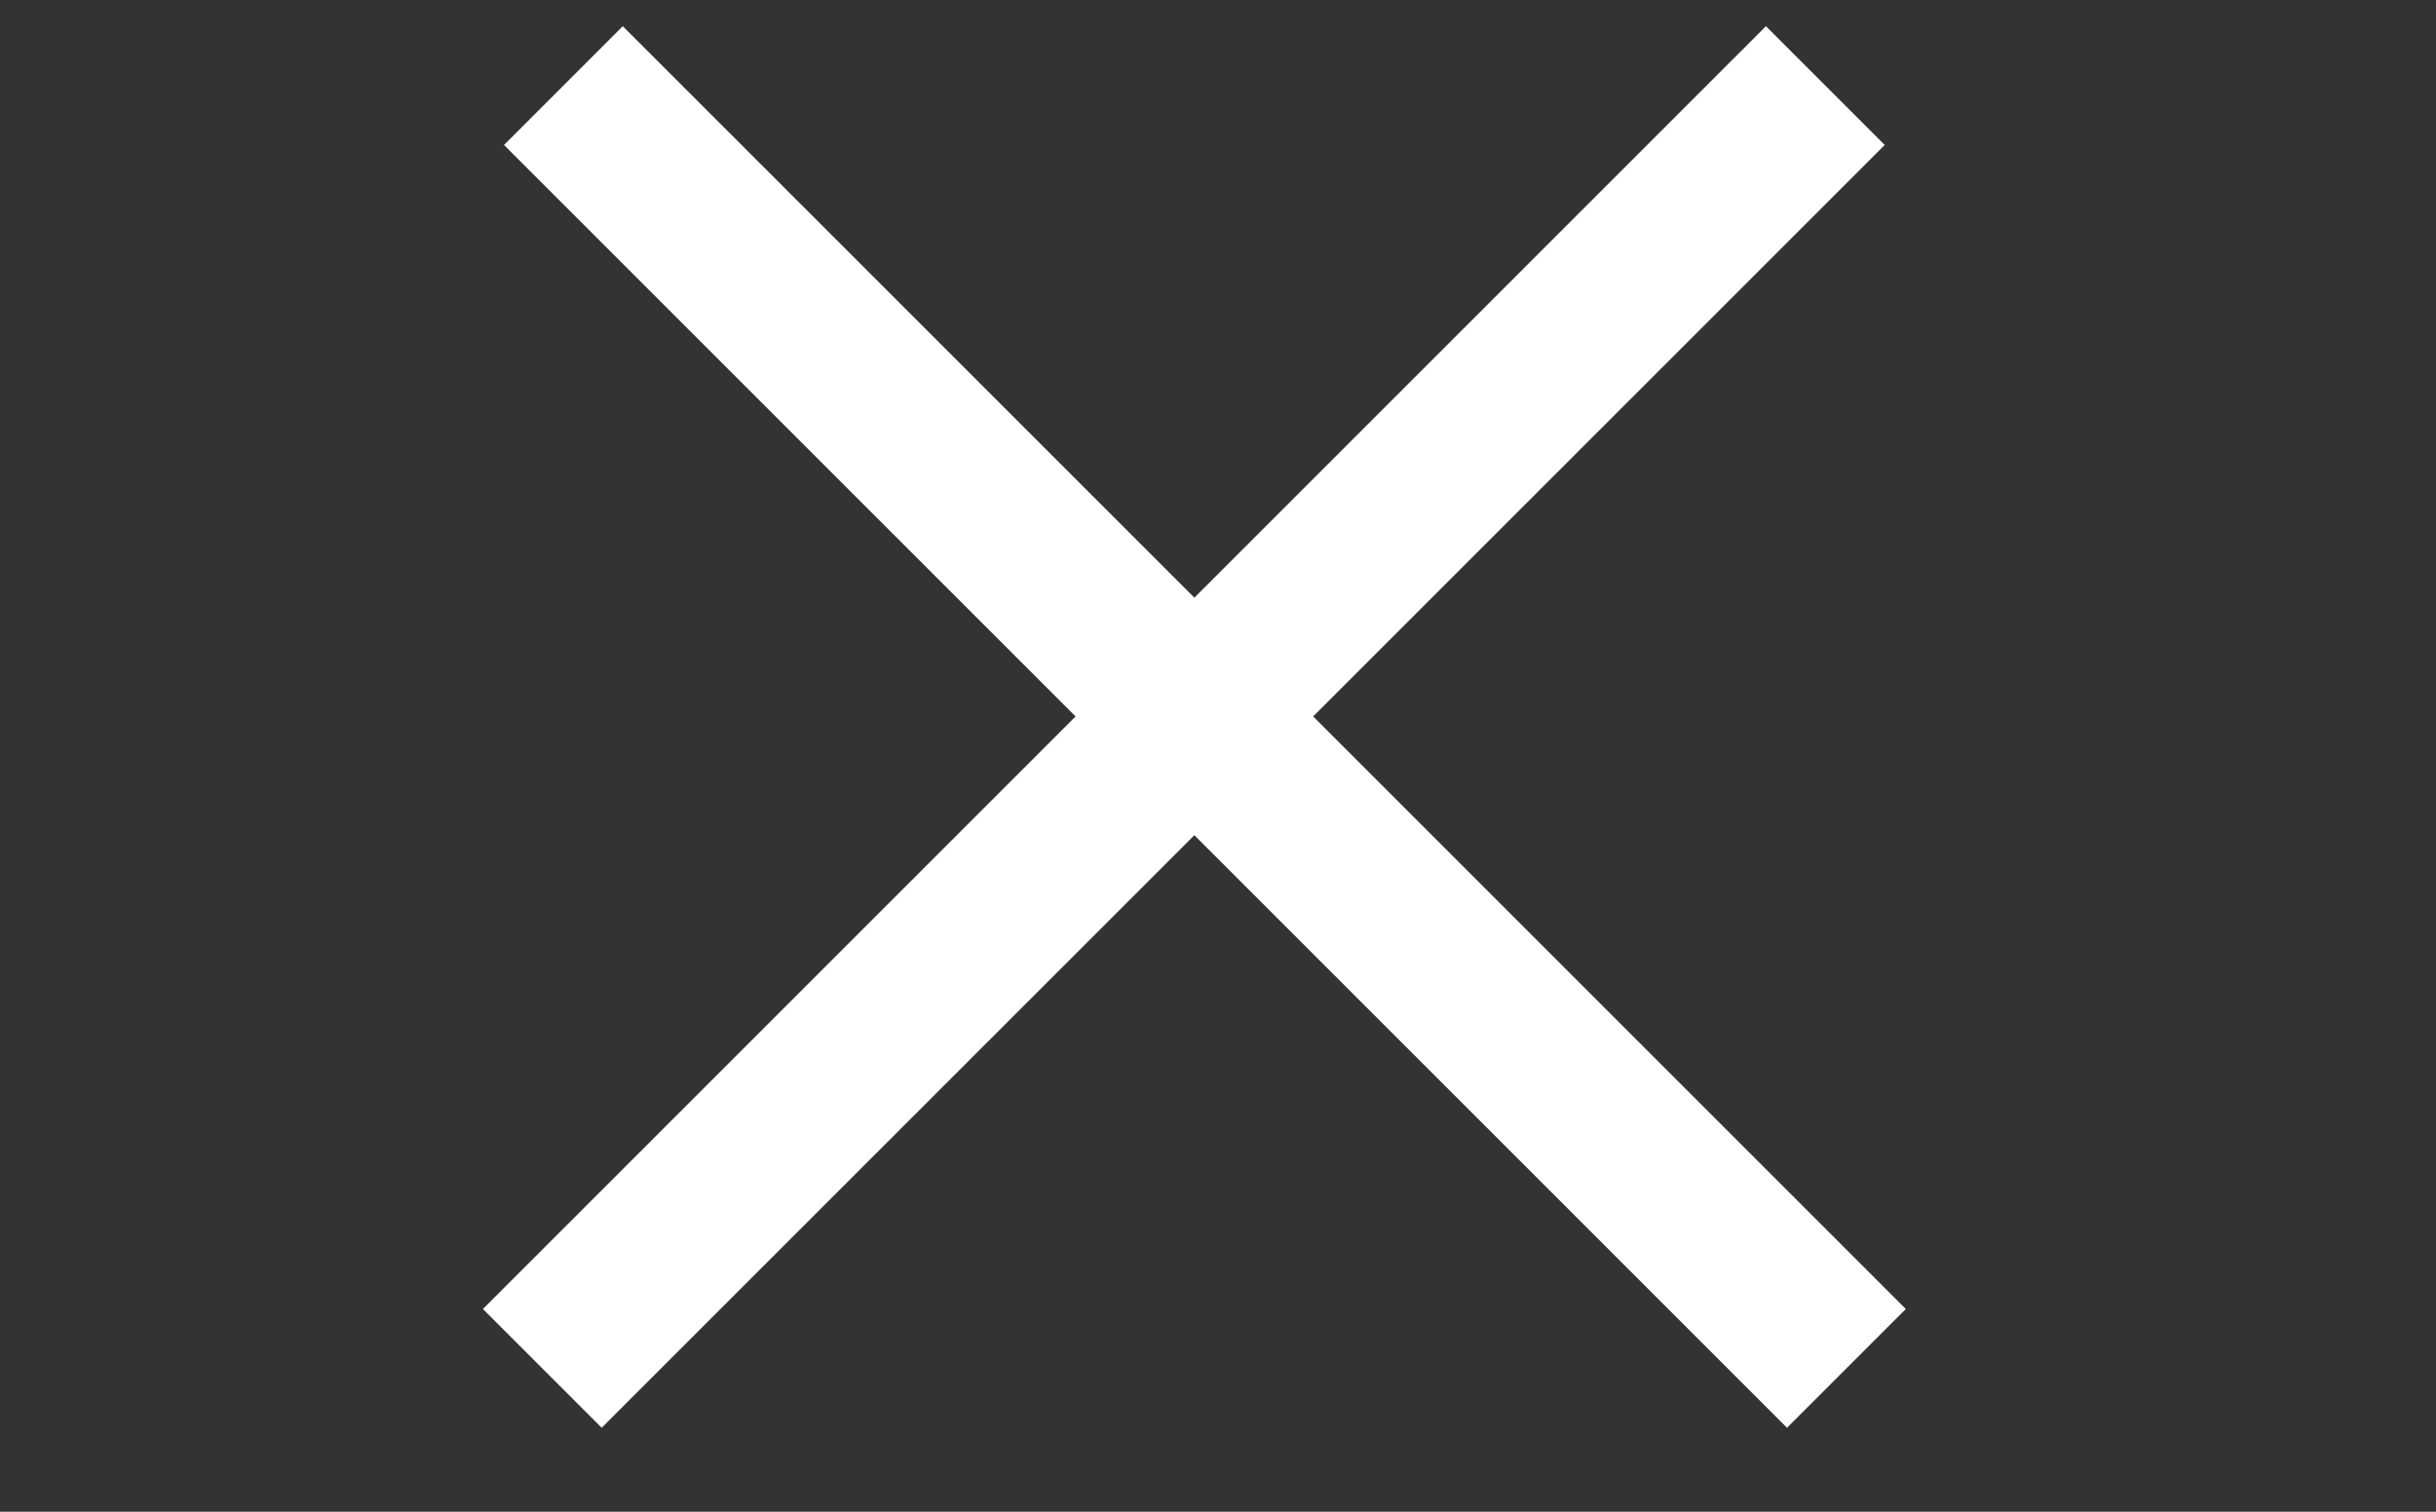
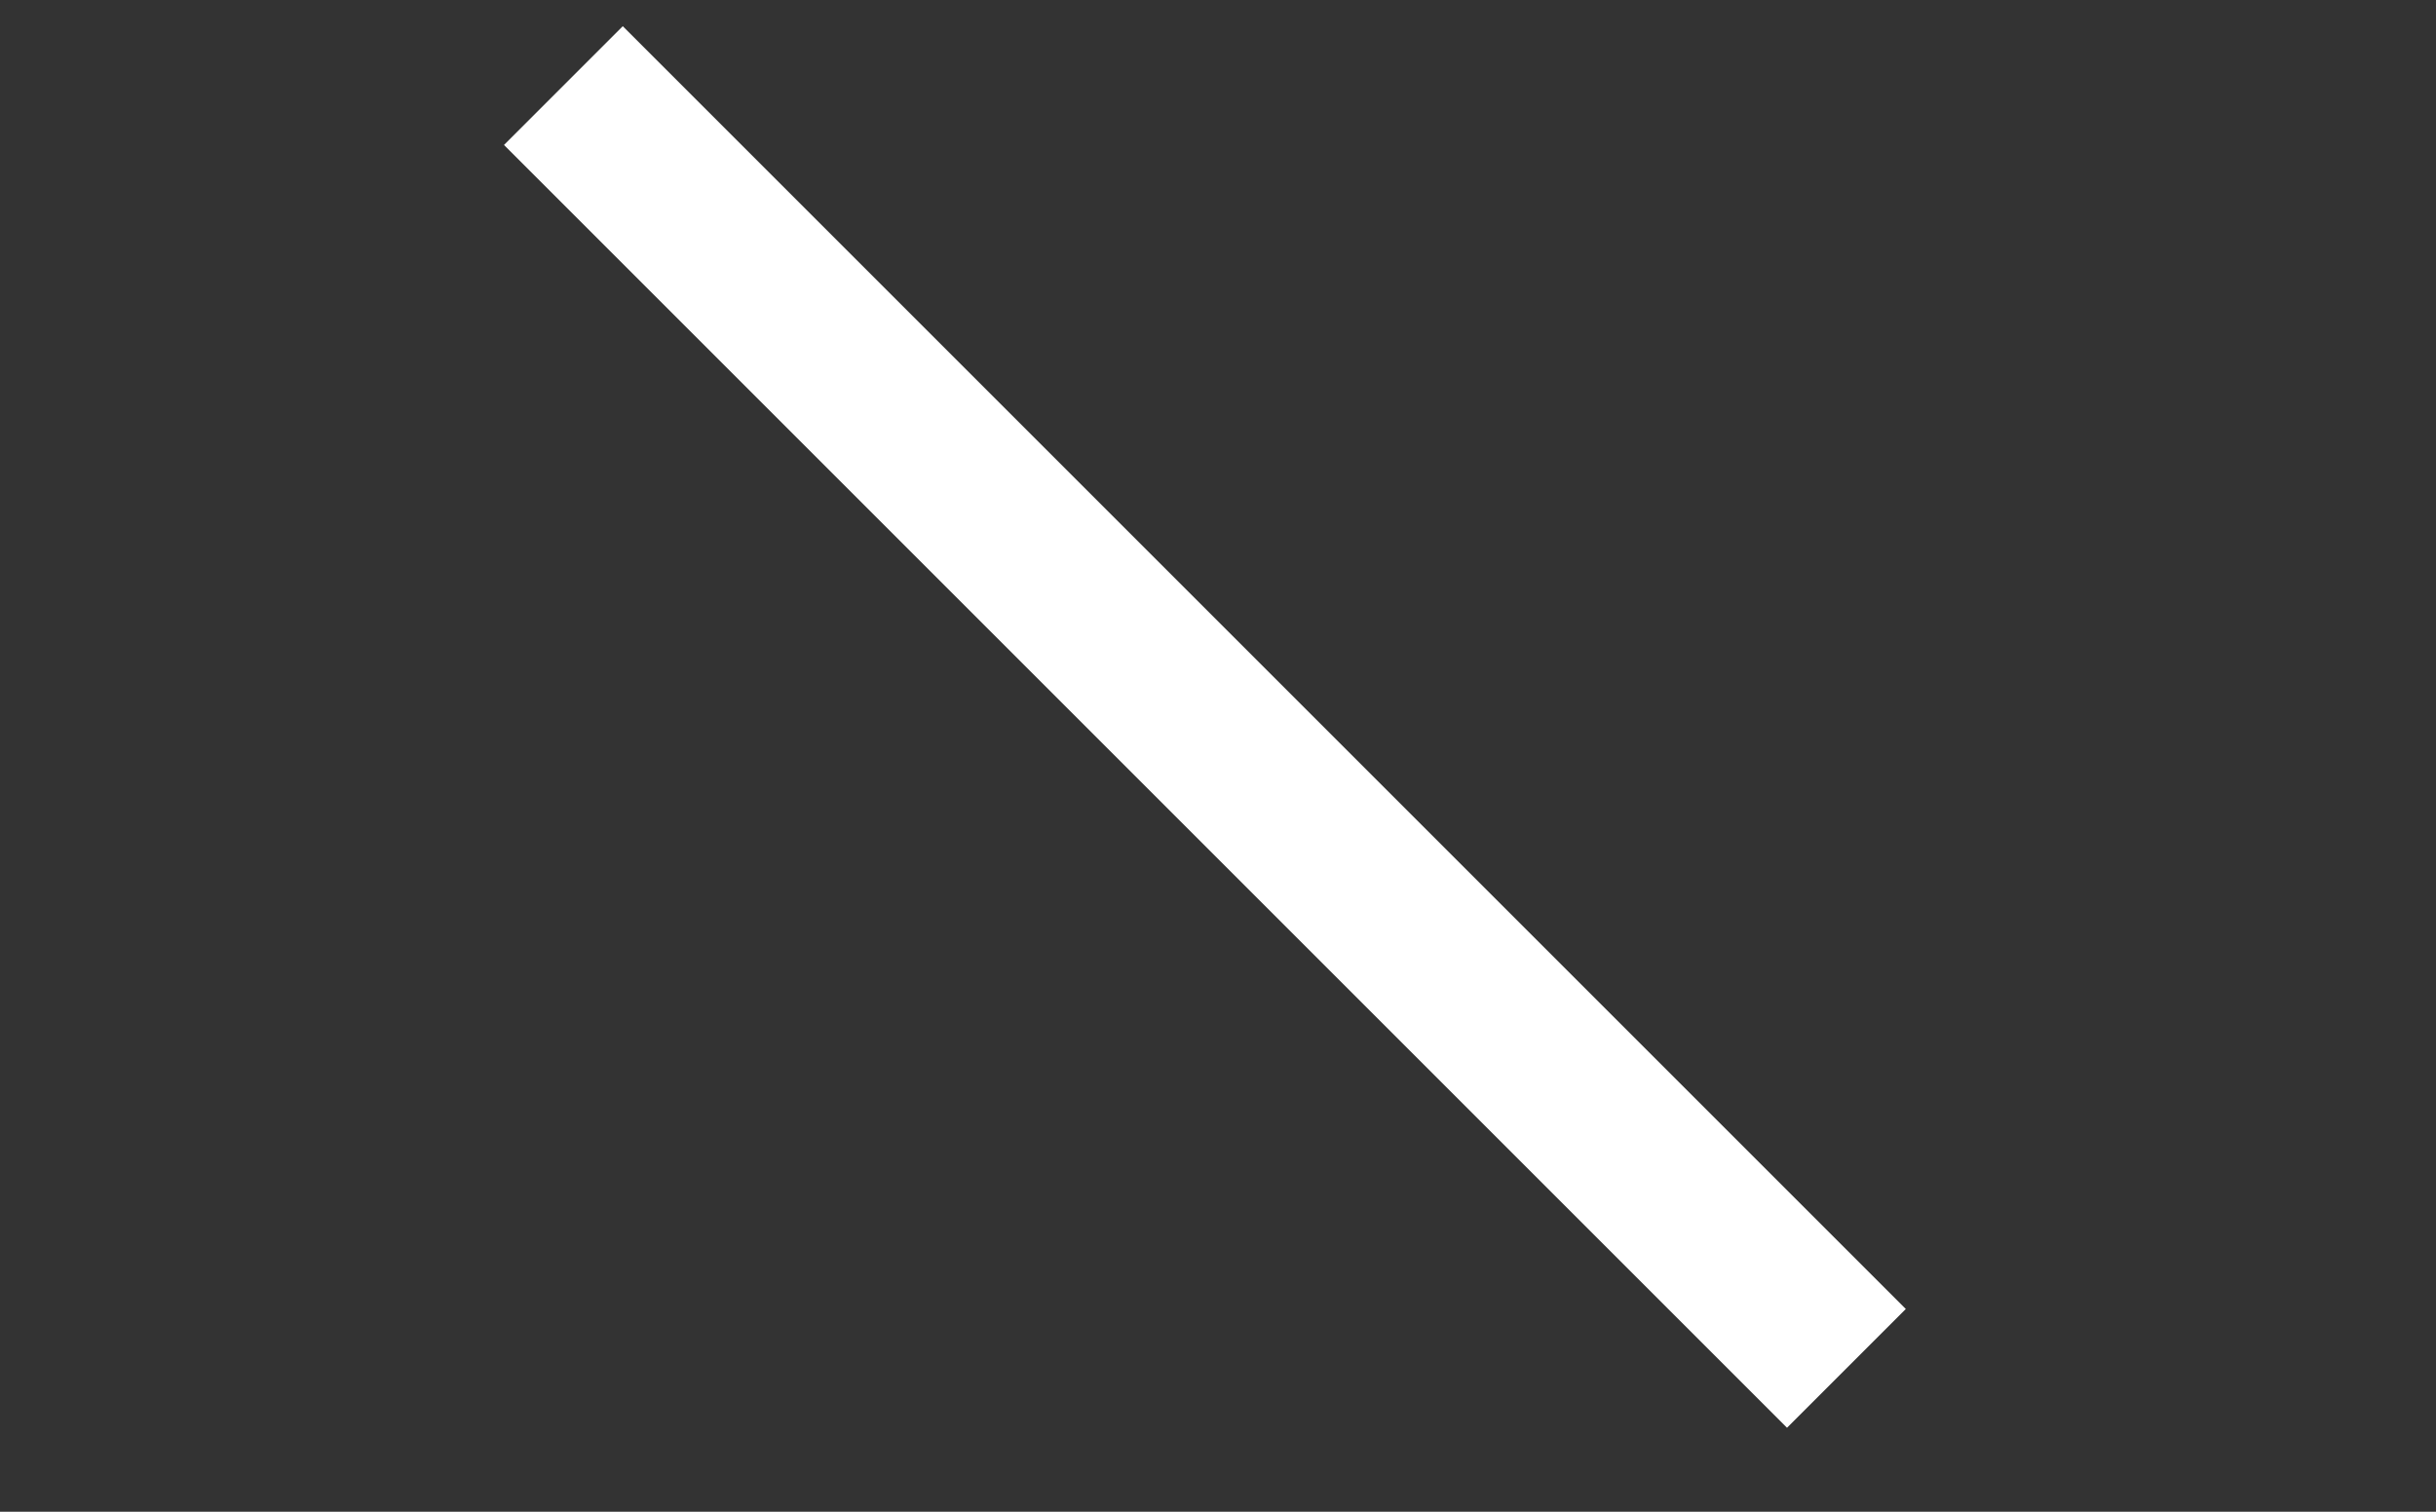
<svg xmlns="http://www.w3.org/2000/svg" width="29" height="18" viewBox="0 0 29 18" fill="none">
  <rect x="0" y="0" width="29" height="18" fill="#333333" stroke="none" />
  <line x1="6.707" y1="1.019" x2="21.981" y2="16.293" stroke="white" stroke-width="2" />
-   <line x1="6.456" y1="16.293" x2="21.73" y2="1.019" stroke="white" stroke-width="2" />
</svg>